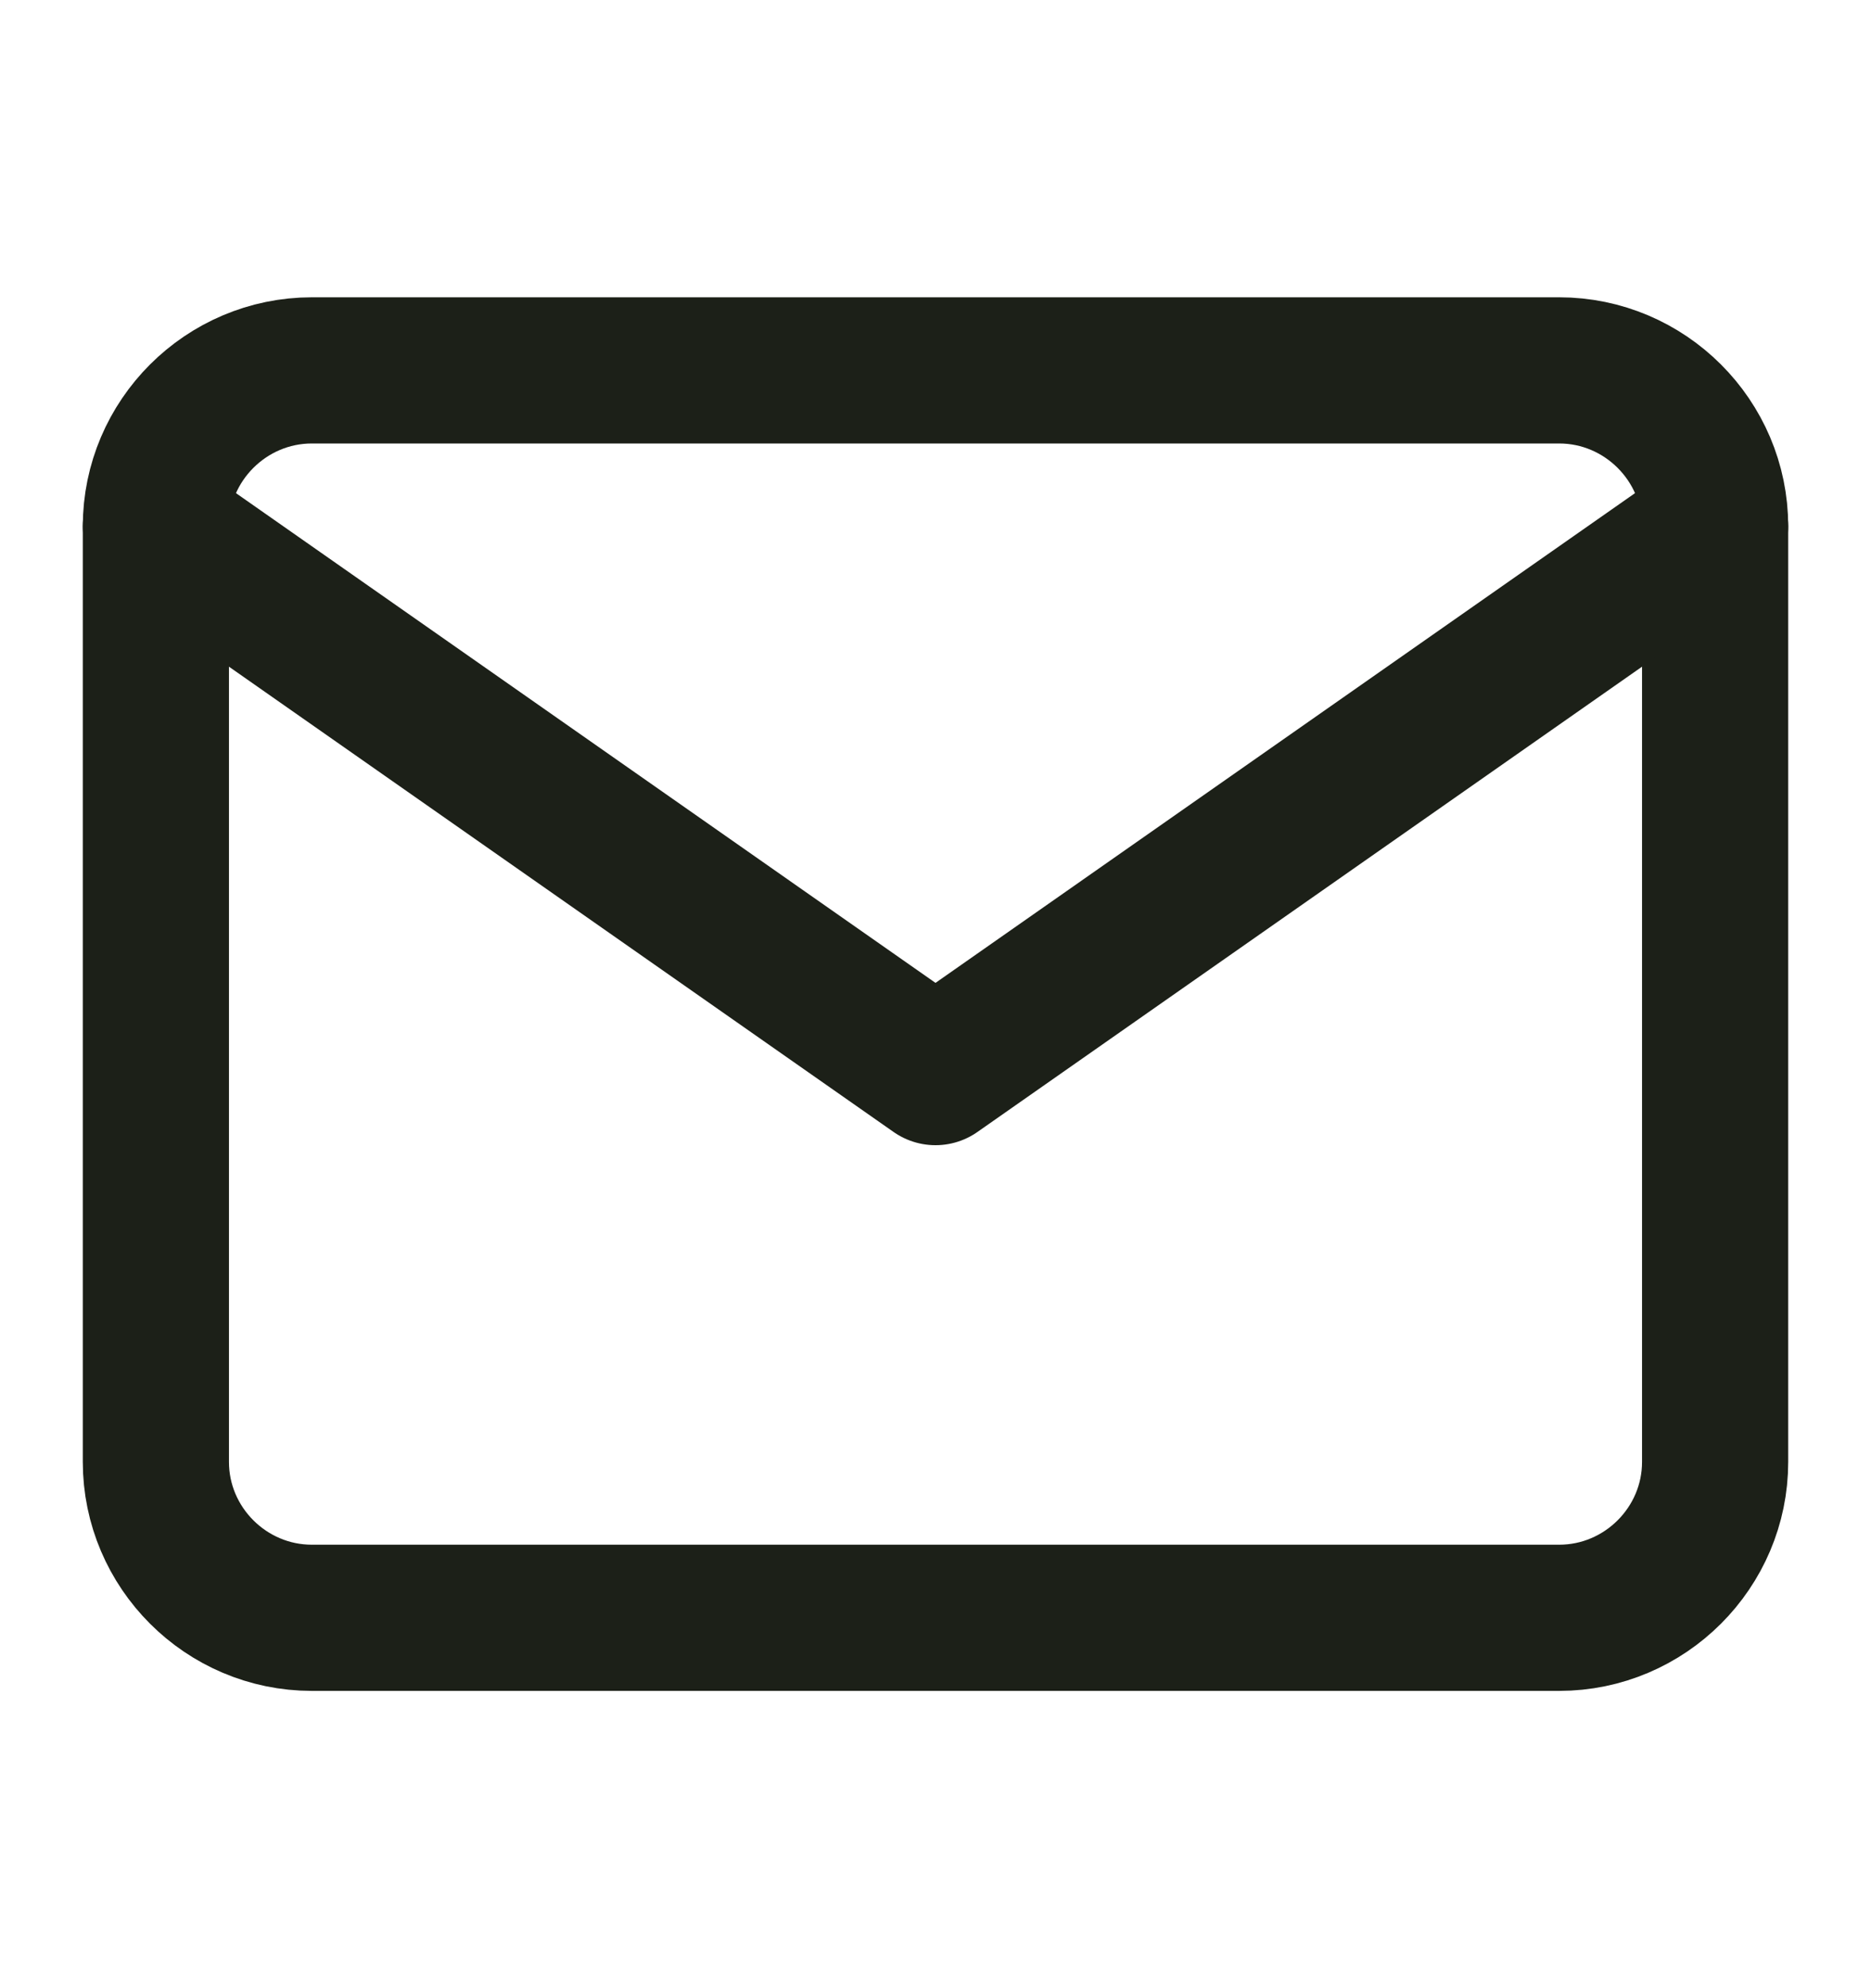
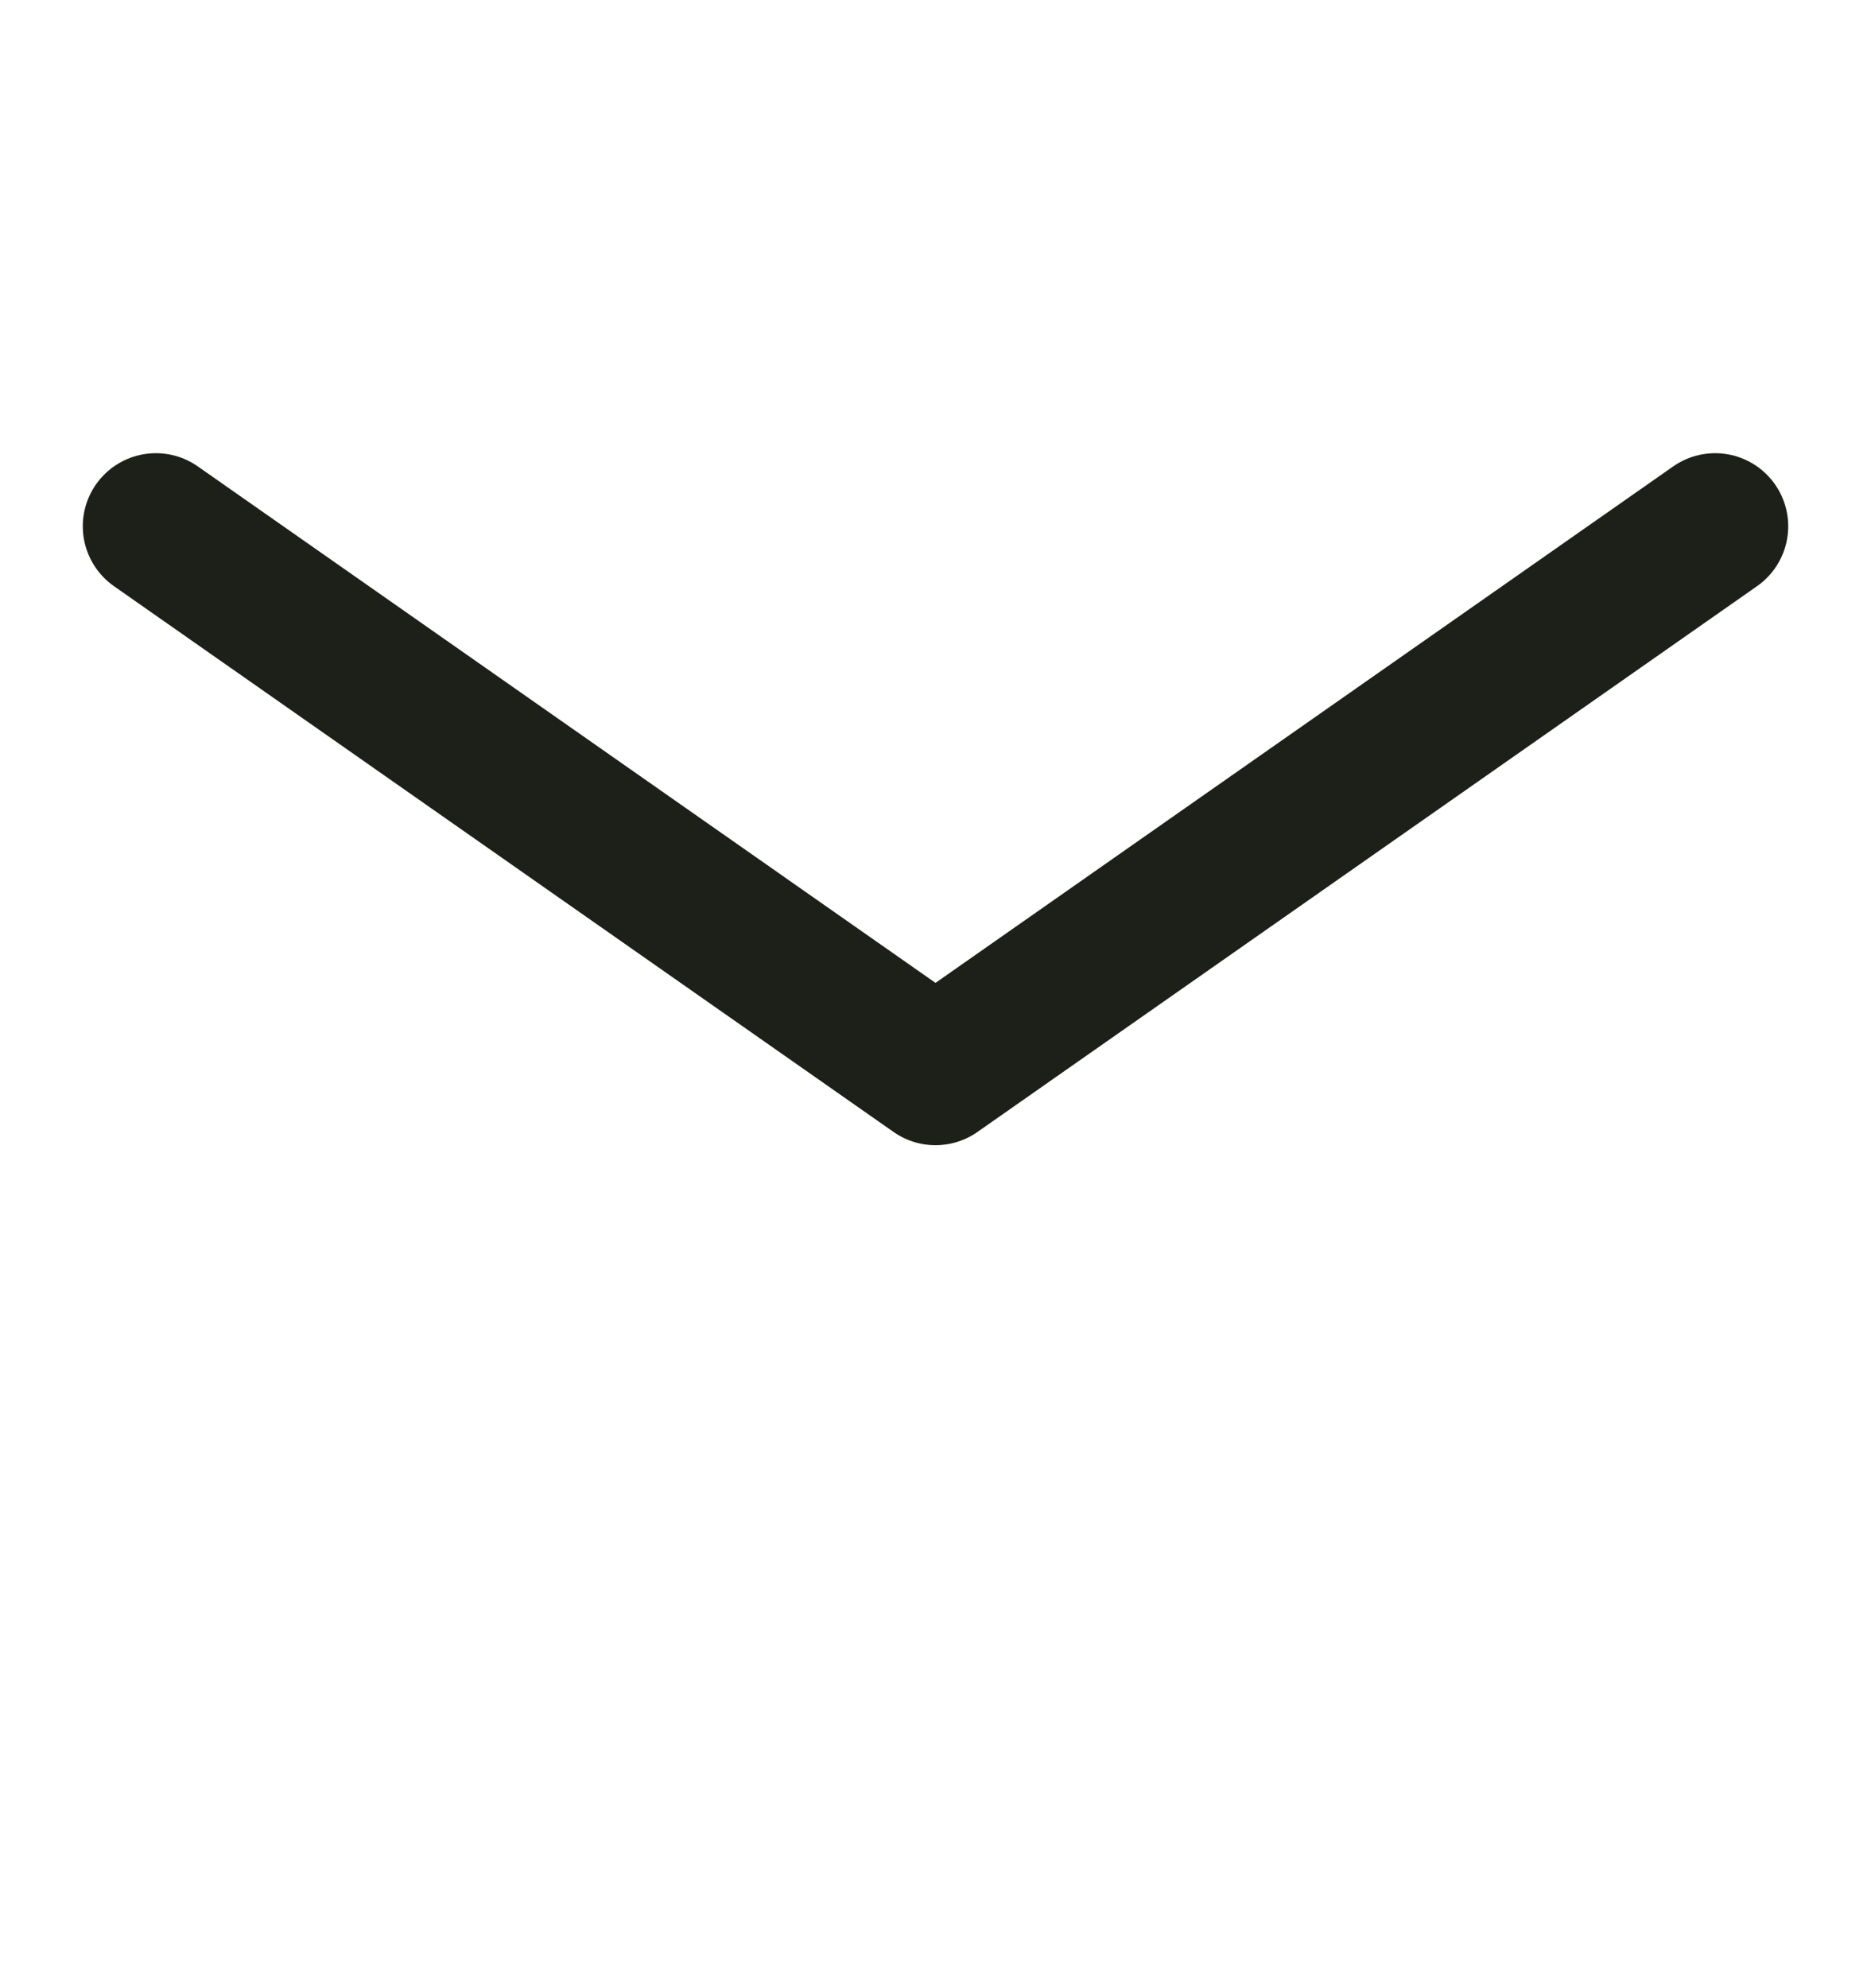
<svg xmlns="http://www.w3.org/2000/svg" width="16" height="17" viewBox="0 0 16 17" fill="none">
-   <path d="M2.667 3.167H13.333C14.067 3.167 14.667 3.767 14.667 4.5V12.5C14.667 13.233 14.067 13.833 13.333 13.833H2.667C1.933 13.833 1.333 13.233 1.333 12.5V4.5C1.333 3.767 1.933 3.167 2.667 3.167Z" stroke="#1C2018" stroke-width="1.25" stroke-linecap="round" stroke-linejoin="round" />
  <path d="M14.667 4.5L8 9.167L1.333 4.5" stroke="#1C2018" stroke-width="1.25" stroke-linecap="round" stroke-linejoin="round" />
</svg>